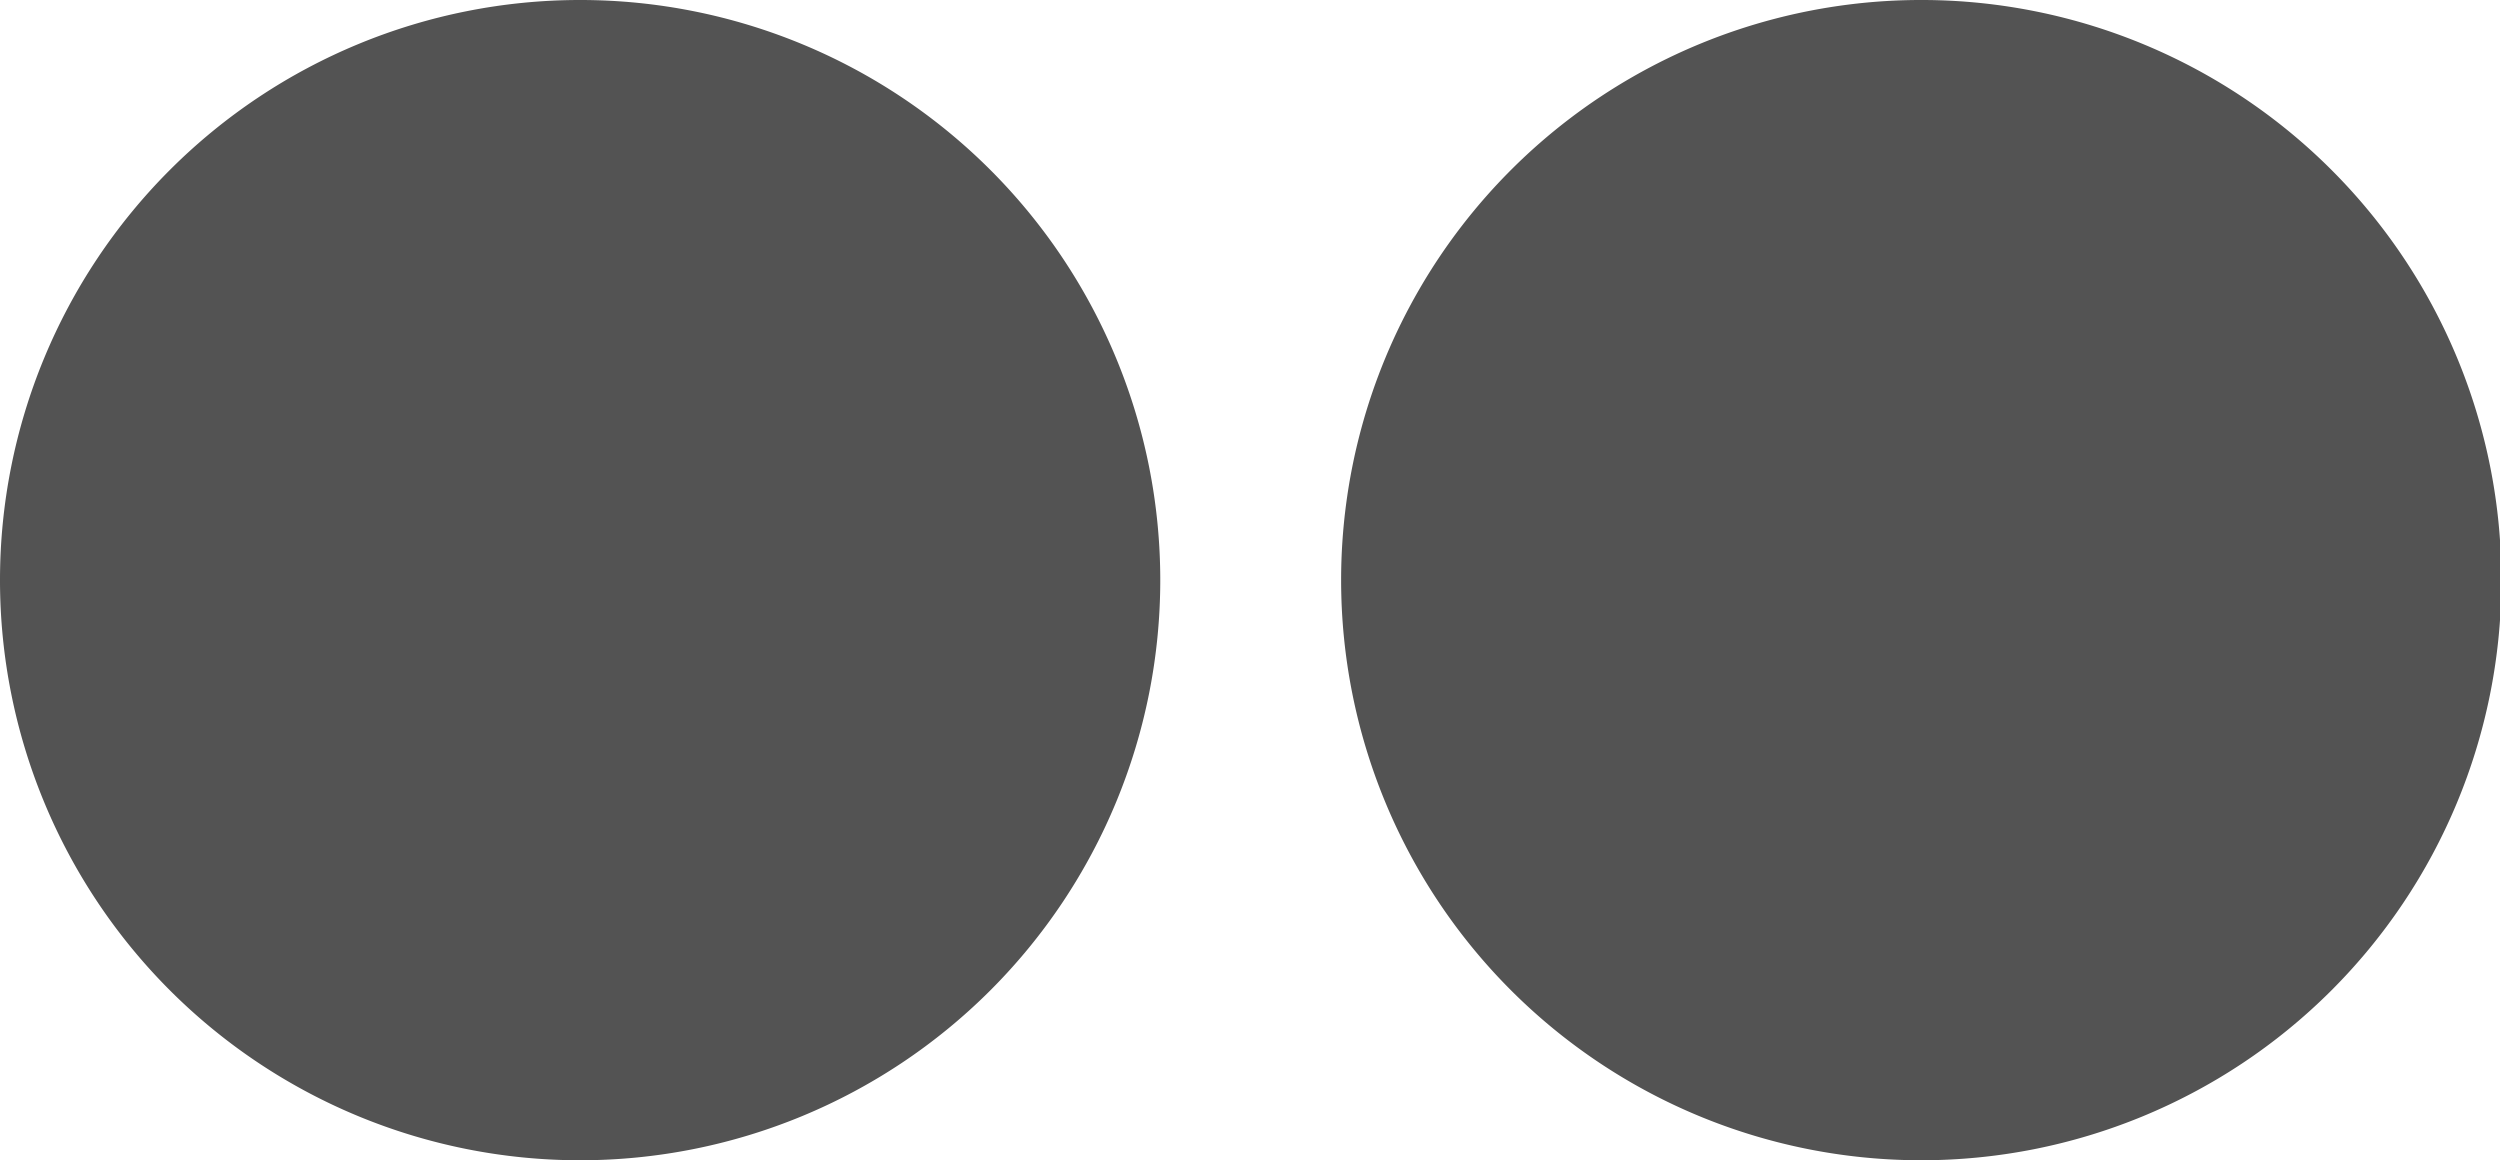
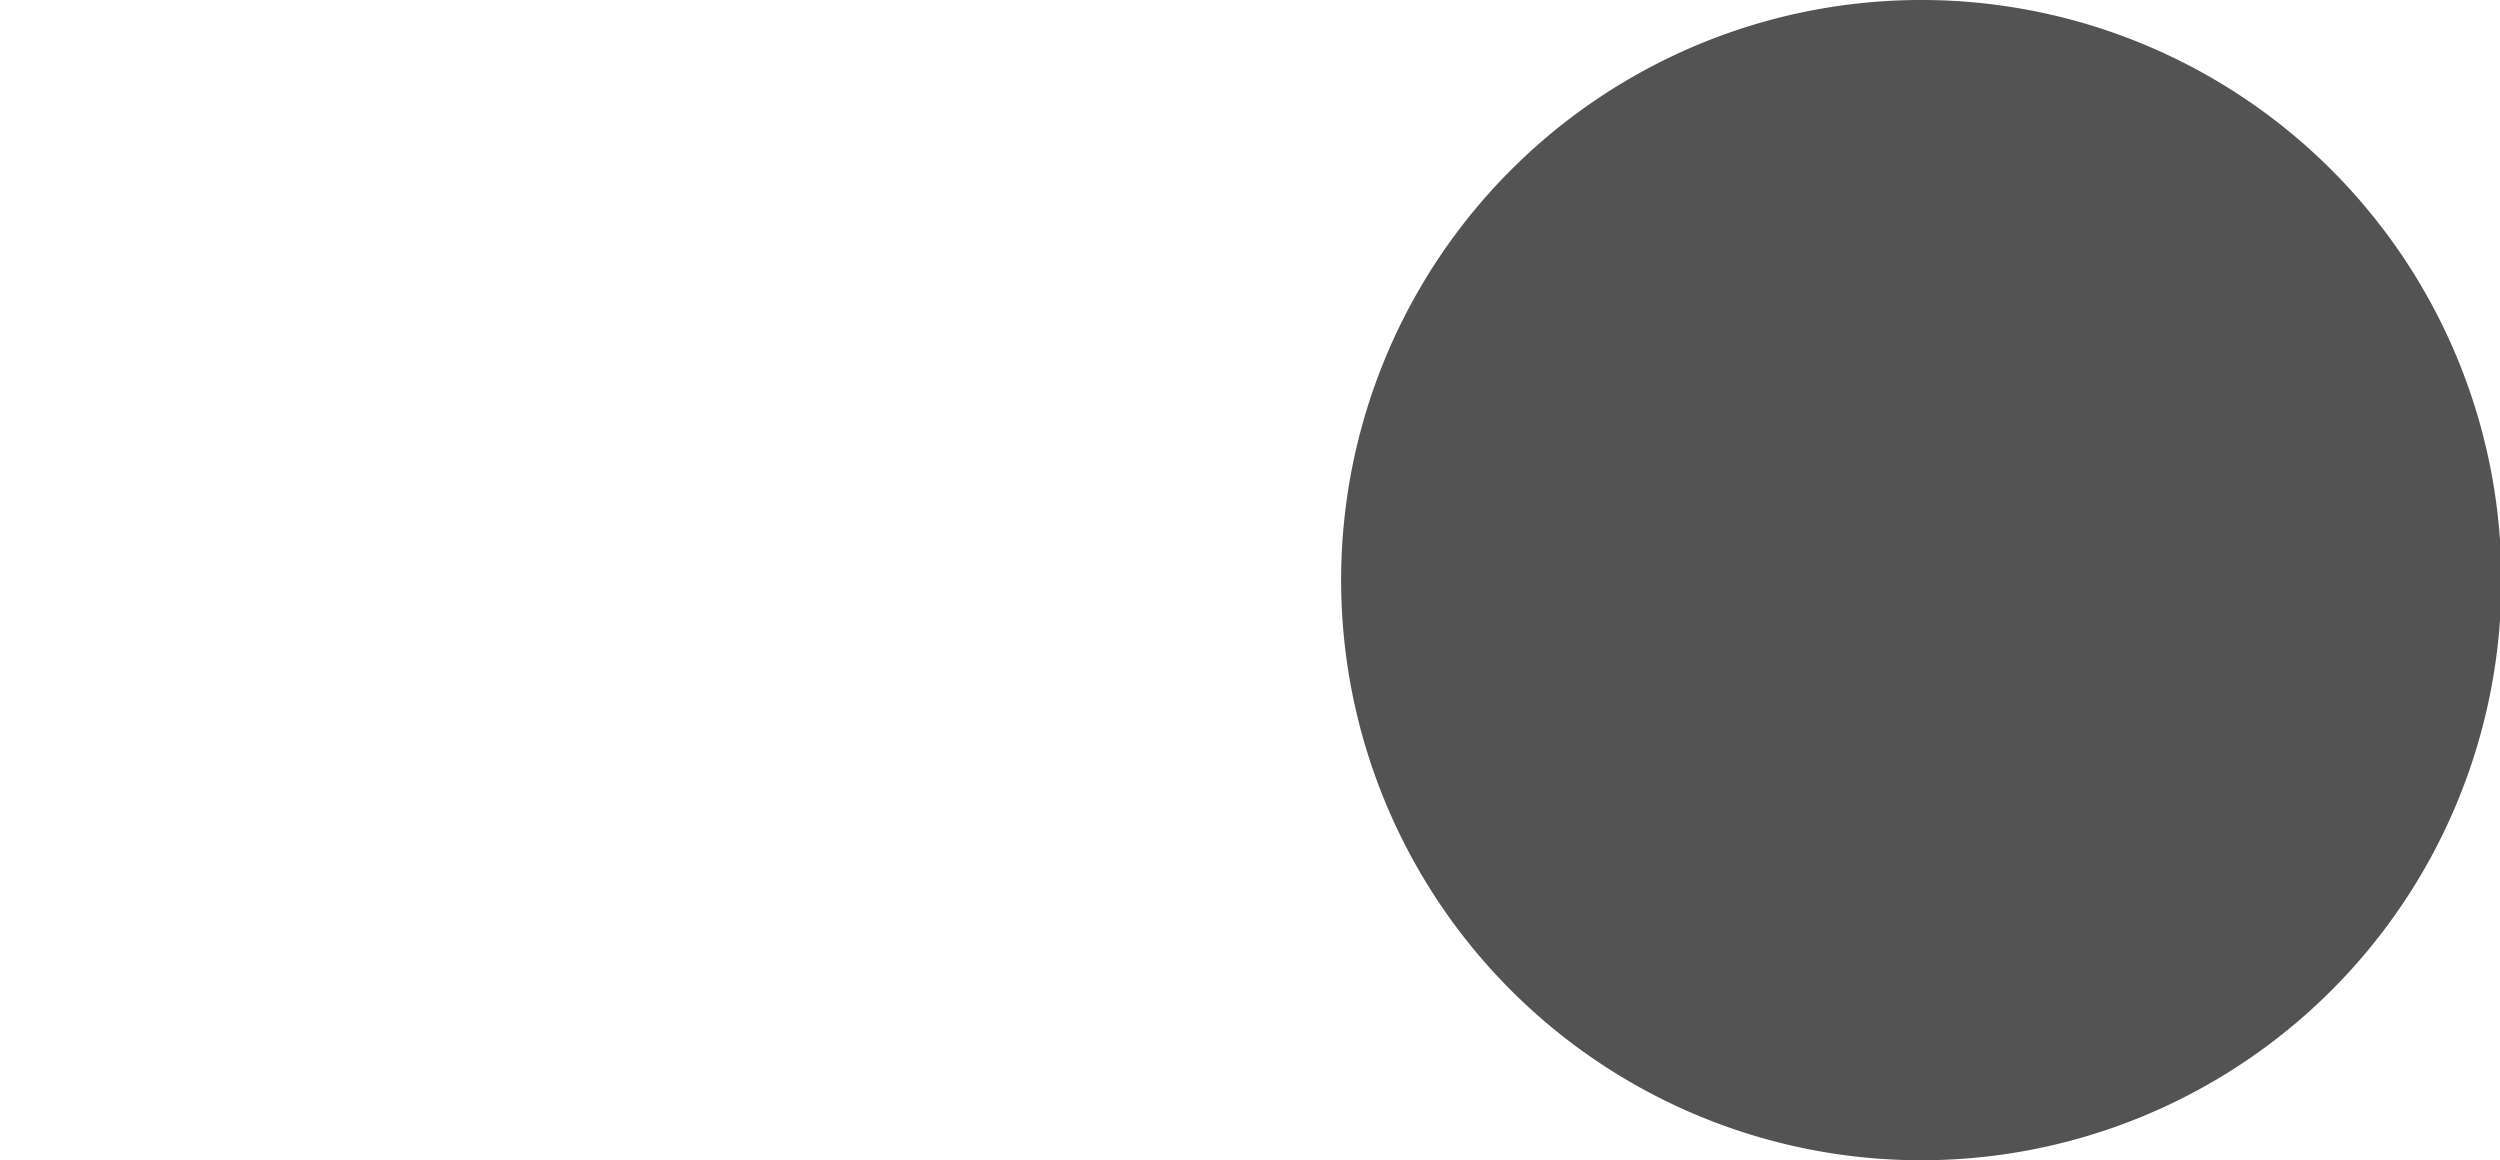
<svg xmlns="http://www.w3.org/2000/svg" id="Layer_1" data-name="Layer 1" viewBox="0 0 17.97 8.34">
  <defs>
    <style>.cls-1{fill:#535353;}</style>
  </defs>
-   <path id="Icon_simple-flickr" data-name="Icon simple-flickr" class="cls-1" d="M.17,4.29A4.17,4.17,0,1,0,4.34.12h0A4.17,4.17,0,0,0,.17,4.29Zm9.64,0A4.17,4.17,0,1,0,14,.12,4.17,4.17,0,0,0,9.81,4.29Z" transform="translate(-0.17 -0.12)" />
+   <path id="Icon_simple-flickr" data-name="Icon simple-flickr" class="cls-1" d="M.17,4.29h0A4.17,4.17,0,0,0,.17,4.29Zm9.64,0A4.17,4.17,0,1,0,14,.12,4.17,4.17,0,0,0,9.81,4.29Z" transform="translate(-0.17 -0.12)" />
</svg>